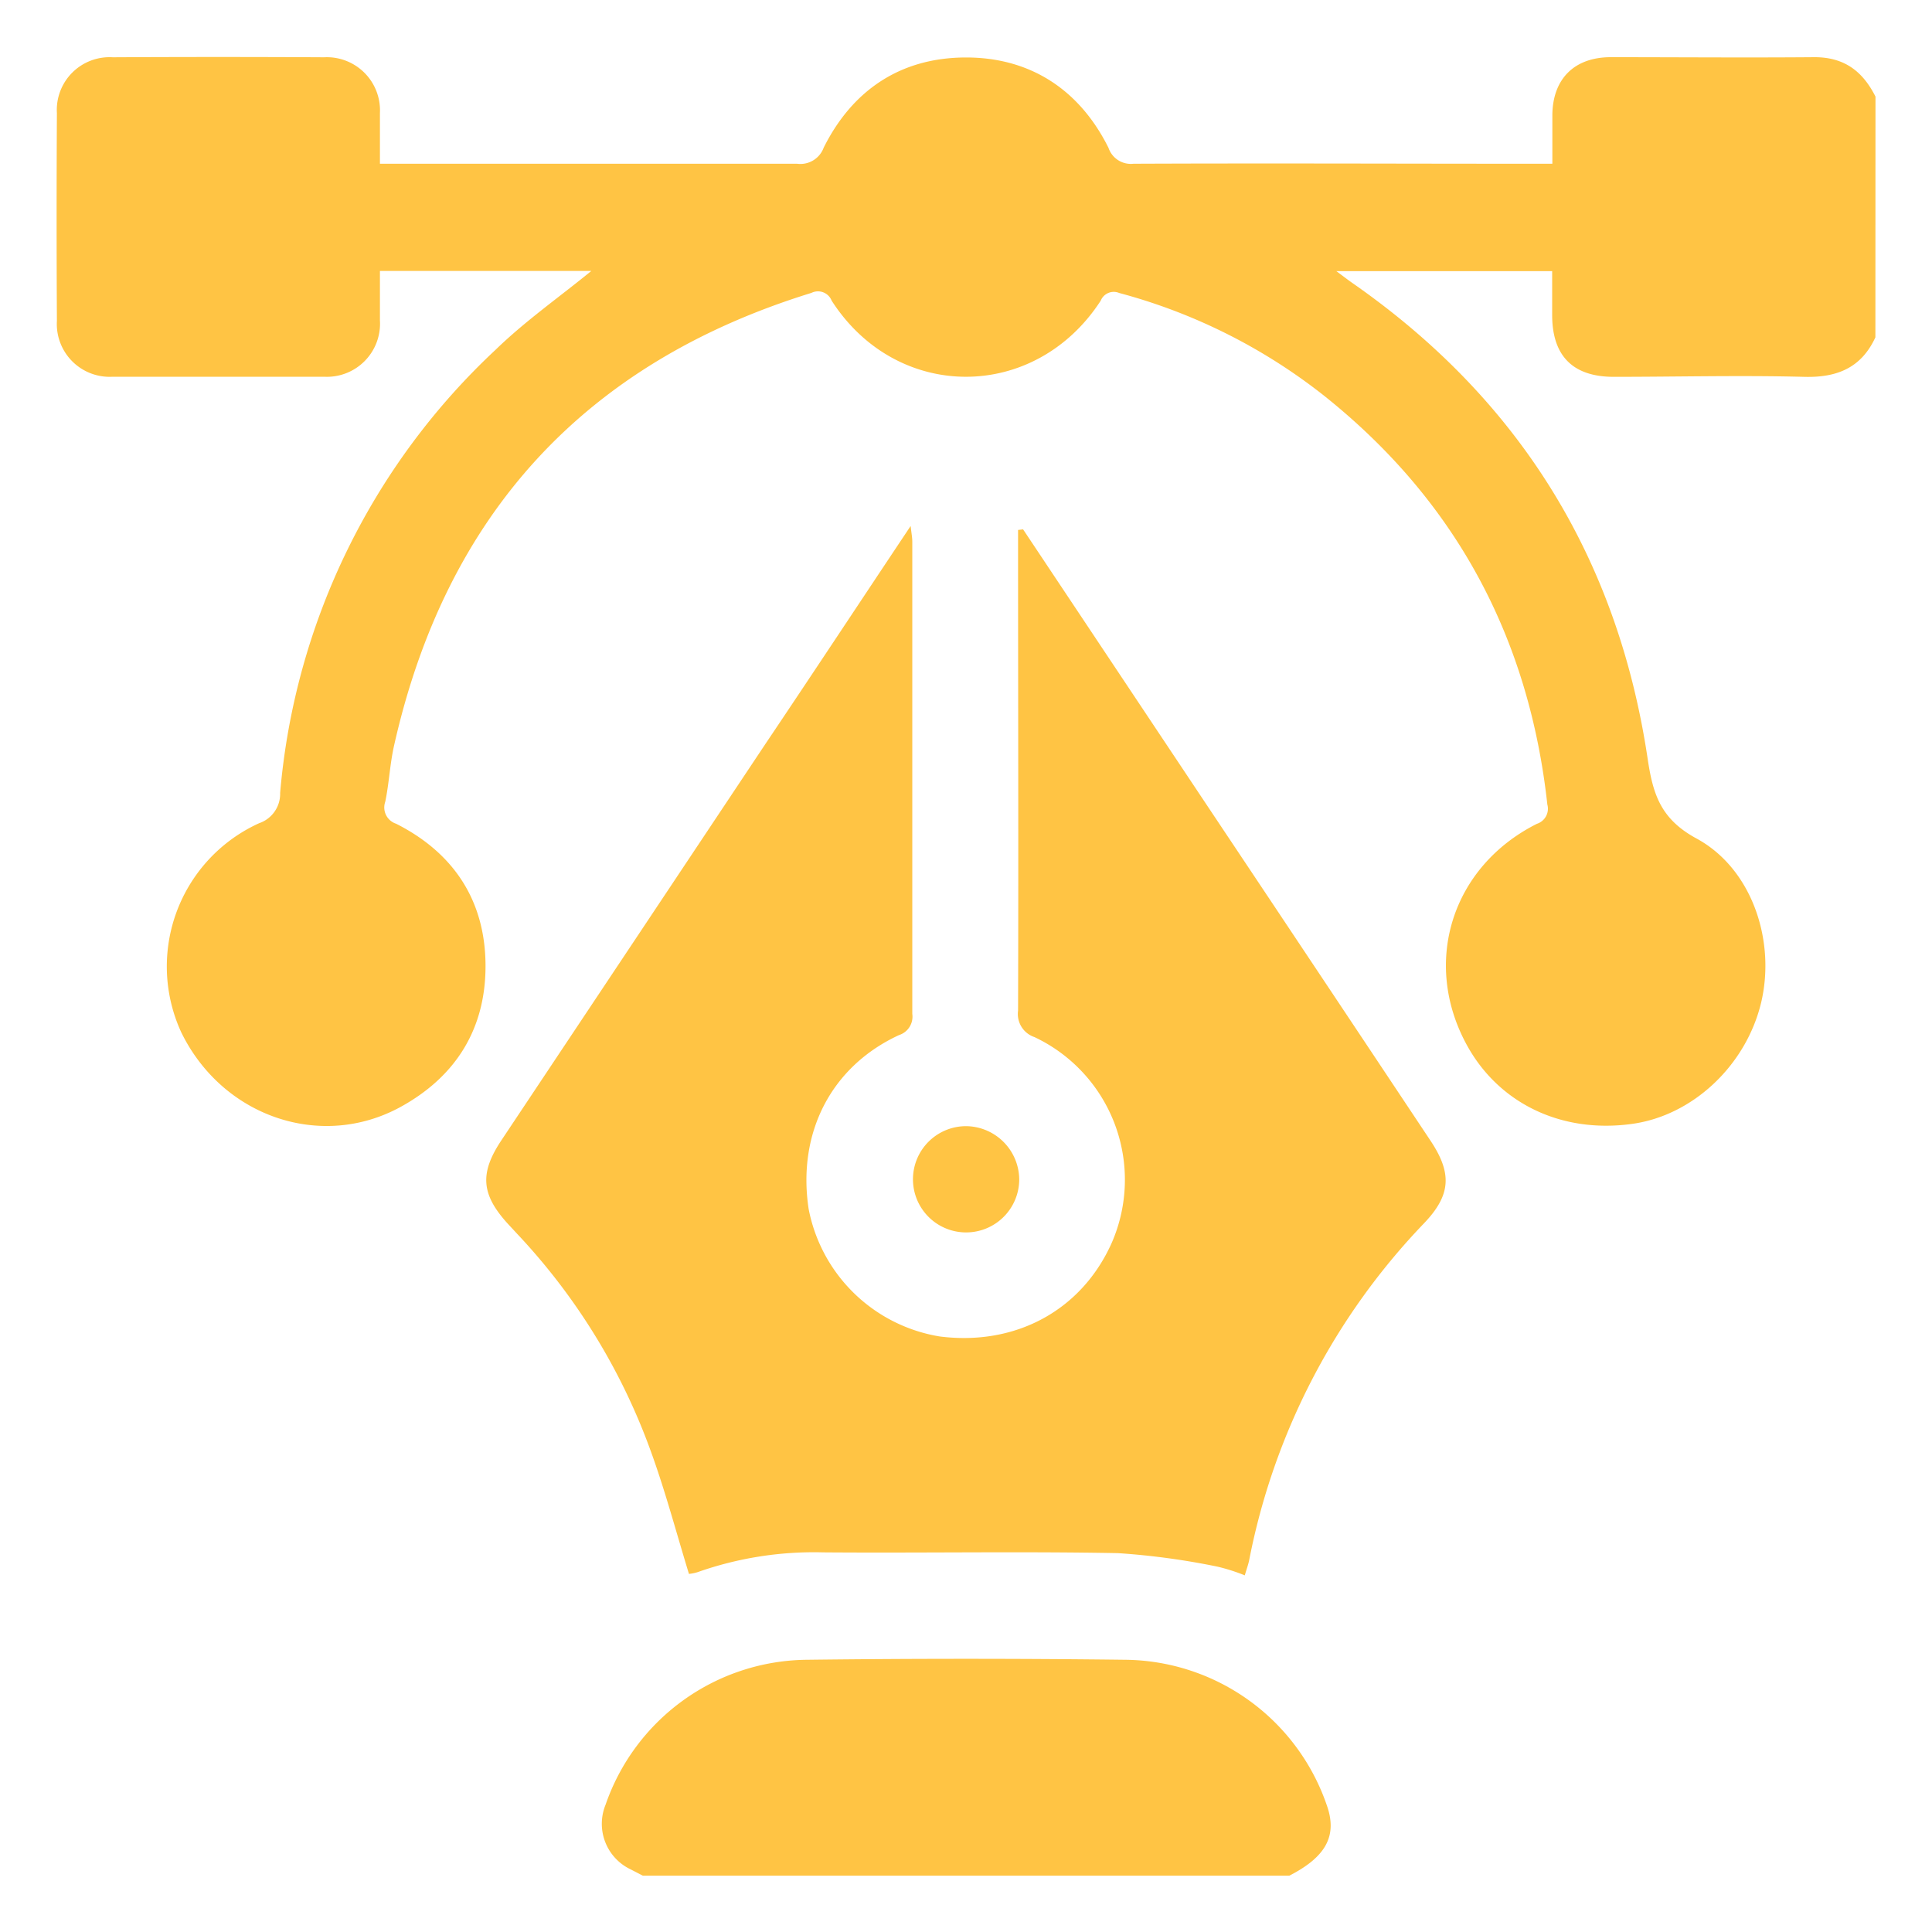
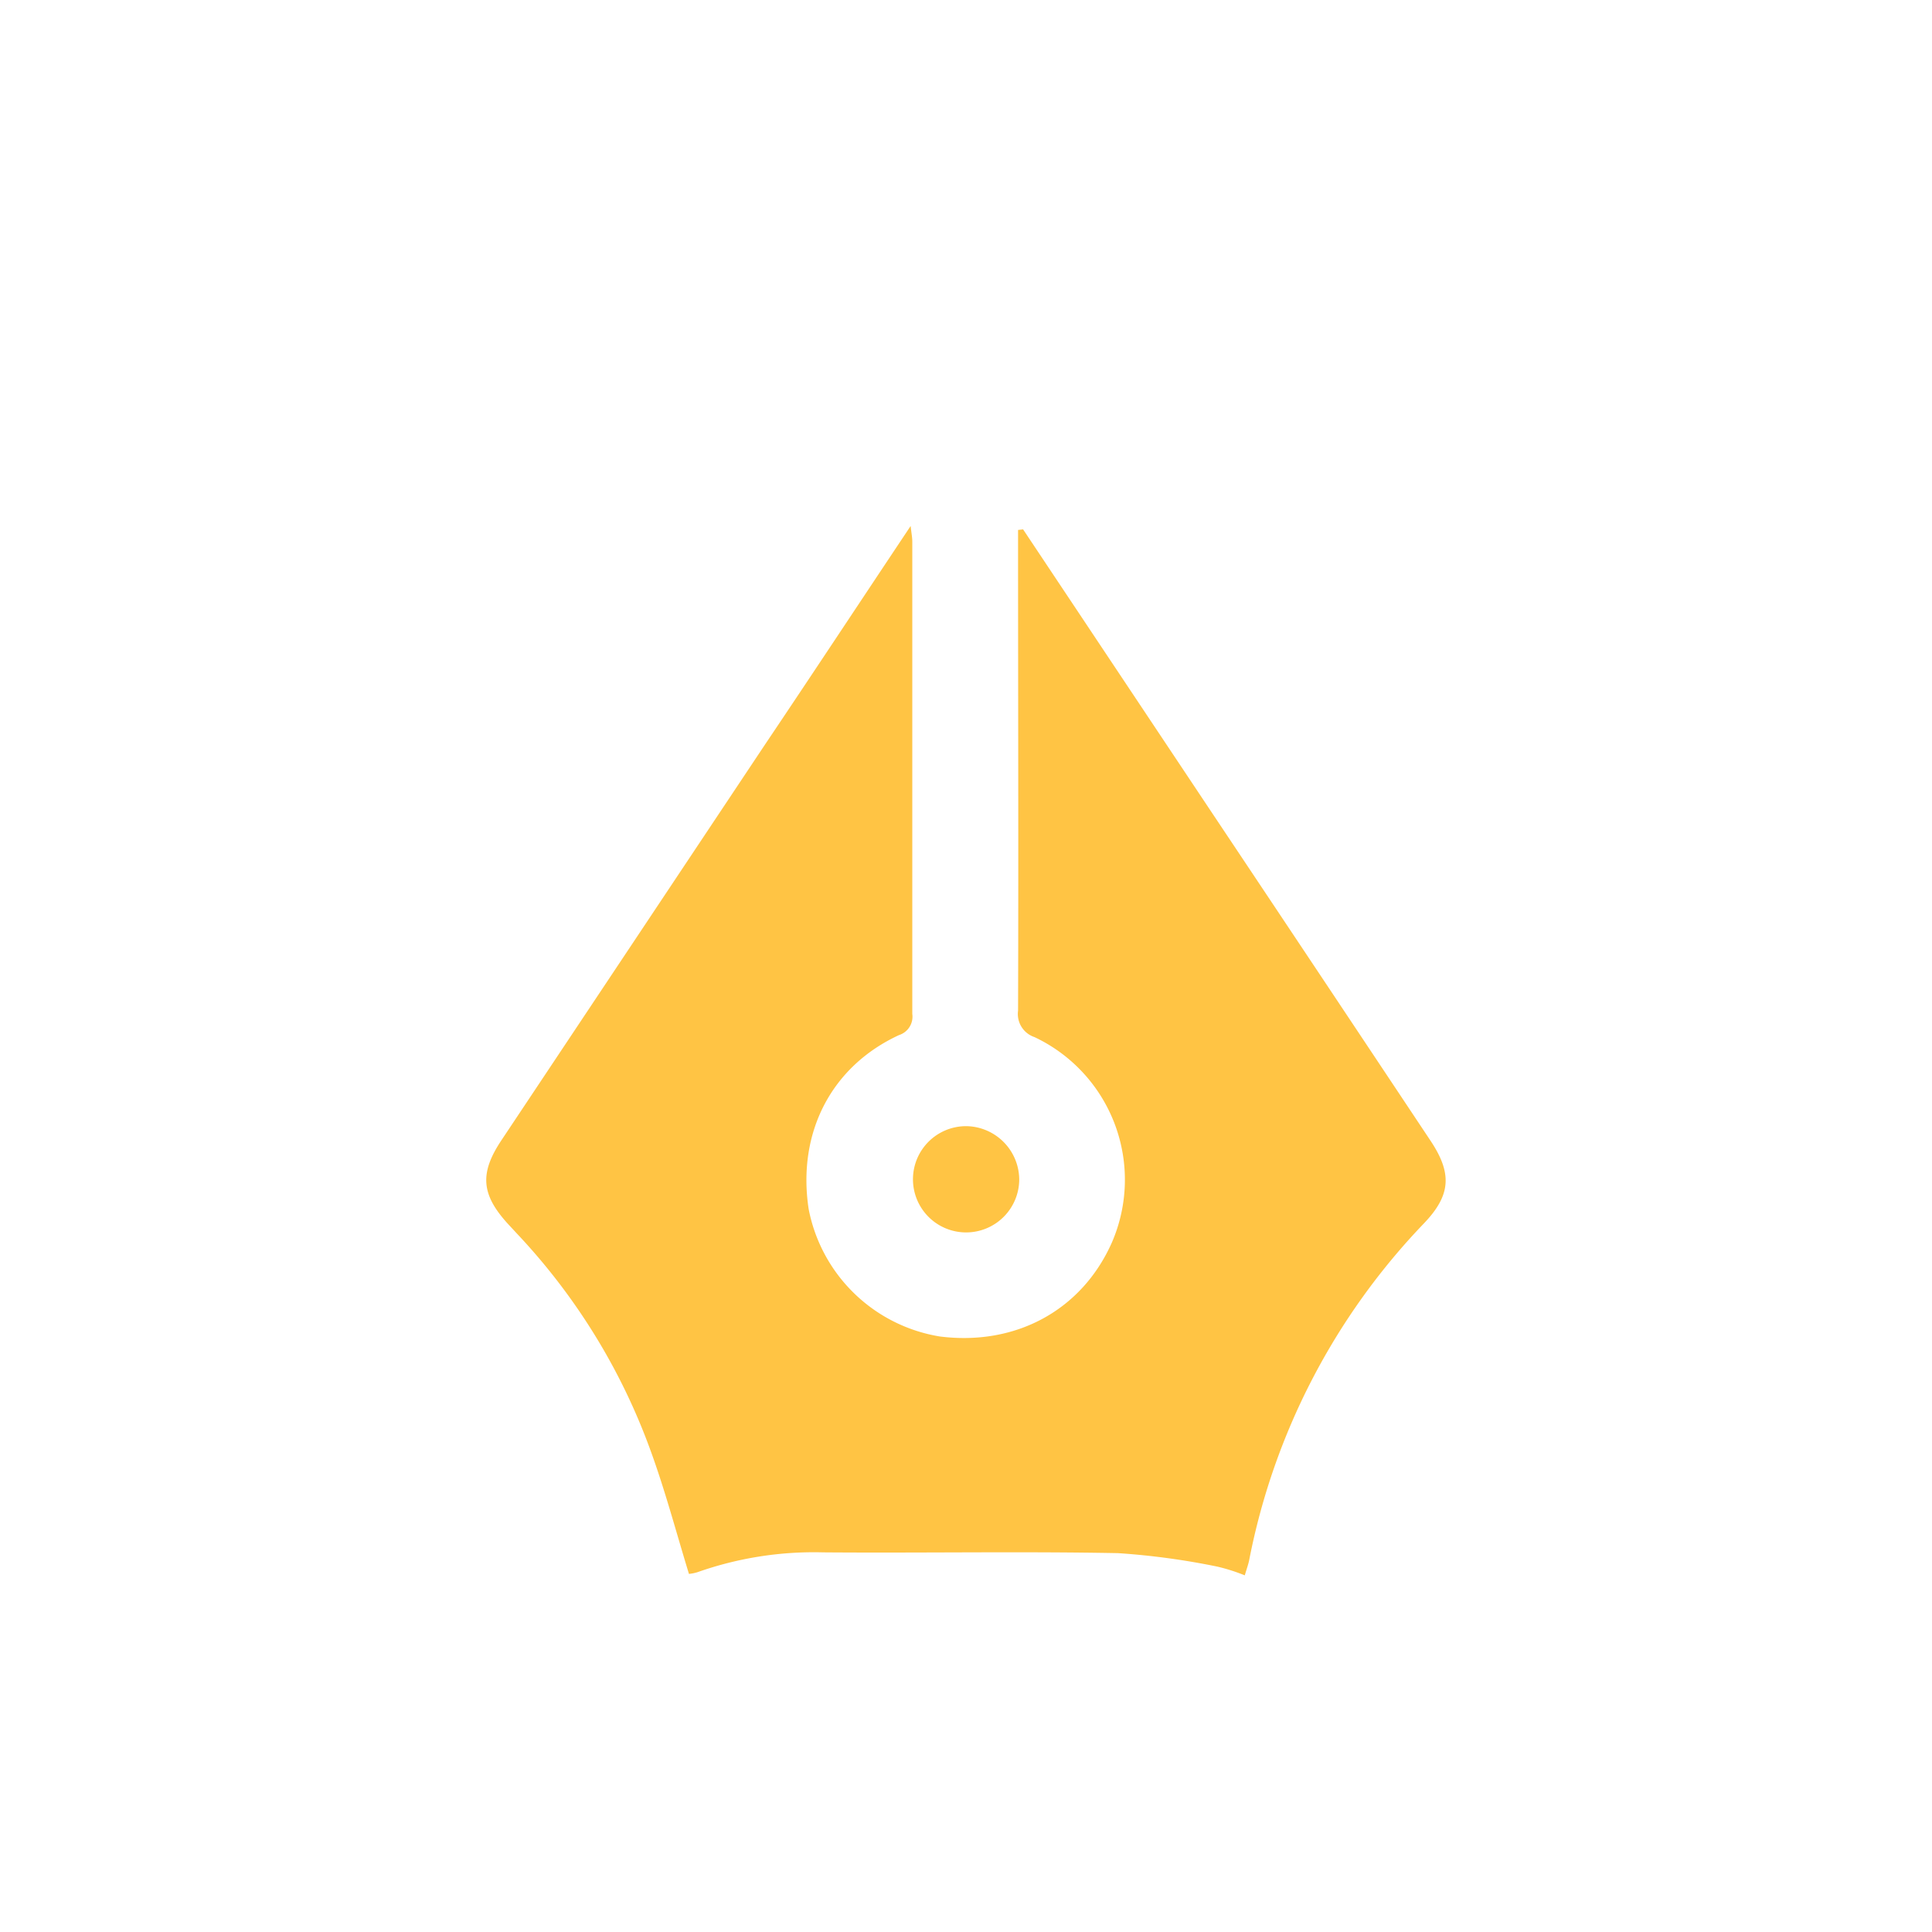
<svg xmlns="http://www.w3.org/2000/svg" id="Layer_1" data-name="Layer 1" viewBox="0 0 200 200">
-   <path d="M194.14,34.92c-1.47,3.18-4,4.19-7.41,4.09-6.55-.17-13.11,0-19.67,0-4.21,0-6.35-2.14-6.38-6.31,0-1.52,0-3,0-4.63H138.34c.73.54,1.23.93,1.75,1.29,17.19,12,27.35,28.41,30.46,49.09.55,3.71,1.31,6.31,5.07,8.35,5.77,3.13,8.21,10.61,6.69,17-1.57,6.52-7.11,11.71-13.4,12.55-7.29,1-13.77-2.14-17.07-8.18-4.67-8.55-1.54-18.47,7.26-22.89a1.64,1.64,0,0,0,1.08-2c-1.9-17.29-9.5-31.47-23.13-42.33a58.6,58.6,0,0,0-21.19-10.62,1.45,1.45,0,0,0-1.91.79c-6.81,10.5-21.1,10.52-27.86,0A1.52,1.52,0,0,0,84,30.32C60.52,37.57,46.17,53.25,40.79,77.2c-.43,1.91-.51,3.89-.91,5.8A1.77,1.77,0,0,0,41,85.27c5.94,3,9.19,7.91,9.26,14.52s-3,11.63-8.83,14.82c-8.21,4.47-18.39,1-22.66-7.73a16.29,16.29,0,0,1,8.05-21.66A3.21,3.21,0,0,0,29,82.08a71,71,0,0,1,22.3-45.87c3.09-3,6.6-5.45,9.91-8.16H39.33c0,1.71,0,3.41,0,5.11A5.5,5.5,0,0,1,33.55,39Q22.6,39,11.67,39a5.47,5.47,0,0,1-5.78-5.78q-.06-10.76,0-21.51a5.46,5.46,0,0,1,5.78-5.78q10.94-.06,21.88,0a5.5,5.5,0,0,1,5.78,5.78c0,1.65,0,3.3,0,5.24h2c13.72,0,27.45,0,41.18,0a2.57,2.57,0,0,0,2.76-1.67c3-6,8-9.3,14.65-9.33s11.8,3.27,14.83,9.35a2.44,2.44,0,0,0,2.59,1.65c13.79-.06,27.58,0,41.36,0h2c0-1.81,0-3.45,0-5.09.05-3.7,2.27-5.92,6-5.94,7.05,0,14.1.06,21.14,0,3.12,0,5,1.49,6.31,4.08Z" fill="#ffc444" />
-   <path d="M66.55,194.17l-1.28-.66a5.22,5.22,0,0,1-2.58-6.69,22.27,22.27,0,0,1,20.79-15q16.53-.2,33.06,0a22.29,22.29,0,0,1,20.79,15c1.14,3.16,0,5.37-3.86,7.35Z" fill="#ffc444" />
  <path d="M105.91,54.8,125.37,84q11.35,17,22.72,34.09c2.24,3.37,2.12,5.62-.68,8.55a69.47,69.47,0,0,0-18.1,34.89c-.1.47-.27.92-.45,1.55a19.52,19.52,0,0,0-2.82-.9,75.67,75.67,0,0,0-10.32-1.4c-10.17-.19-20.34,0-30.51-.08a36.25,36.25,0,0,0-13,2.05,4.48,4.48,0,0,1-.89.18c-1.33-4.34-2.47-8.66-4-12.84a65,65,0,0,0-13.78-22.36l-1-1.08c-2.72-3-2.9-5.19-.66-8.57q13.65-20.49,27.31-41c5-7.44,9.91-14.88,15.08-22.63.08.75.17,1.18.17,1.61q0,24.45,0,48.9a2,2,0,0,1-1.37,2.19c-7,3.23-10.56,10.09-9.36,18a16.54,16.54,0,0,0,13.57,13.2c7.85,1,14.69-2.7,17.81-9.7a16.33,16.33,0,0,0-8-21.29,2.52,2.52,0,0,1-1.7-2.74c.05-16,0-32,0-48V54.86Z" fill="#ffc444" />
  <path d="M105.51,122.12a5.5,5.5,0,1,1-5.47-5.54A5.56,5.56,0,0,1,105.51,122.12Z" fill="#ffc444" />
</svg>